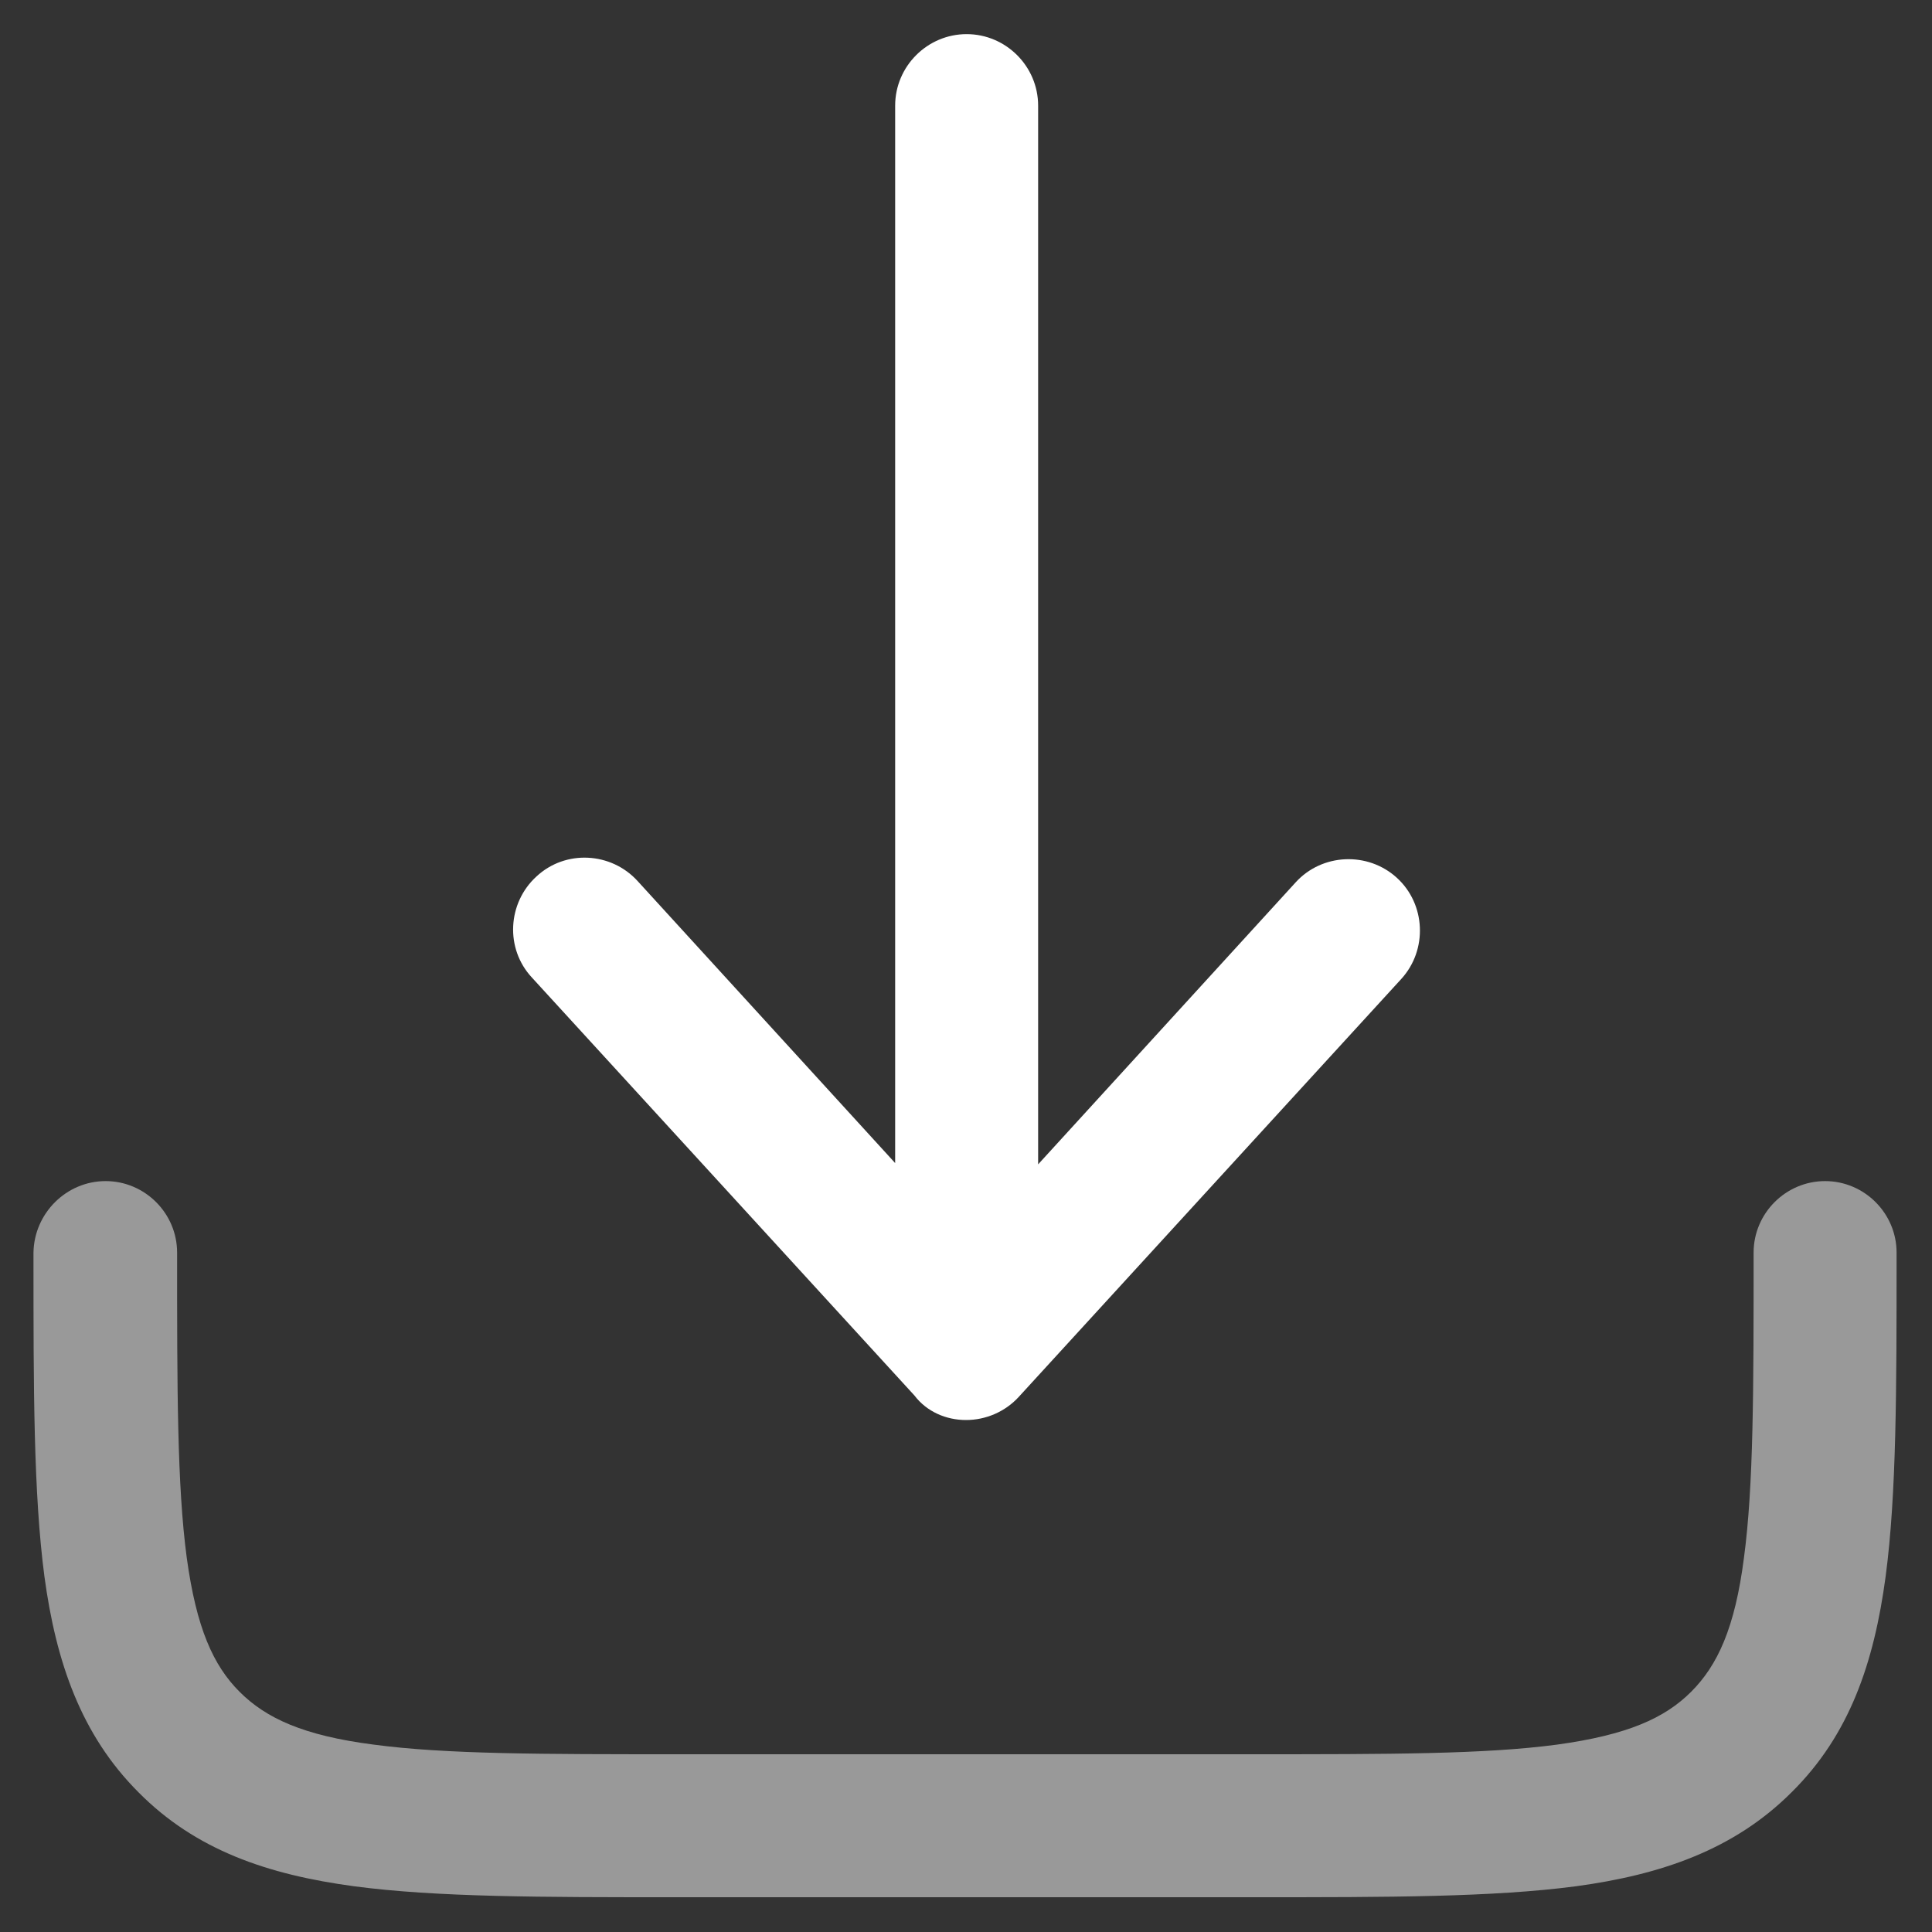
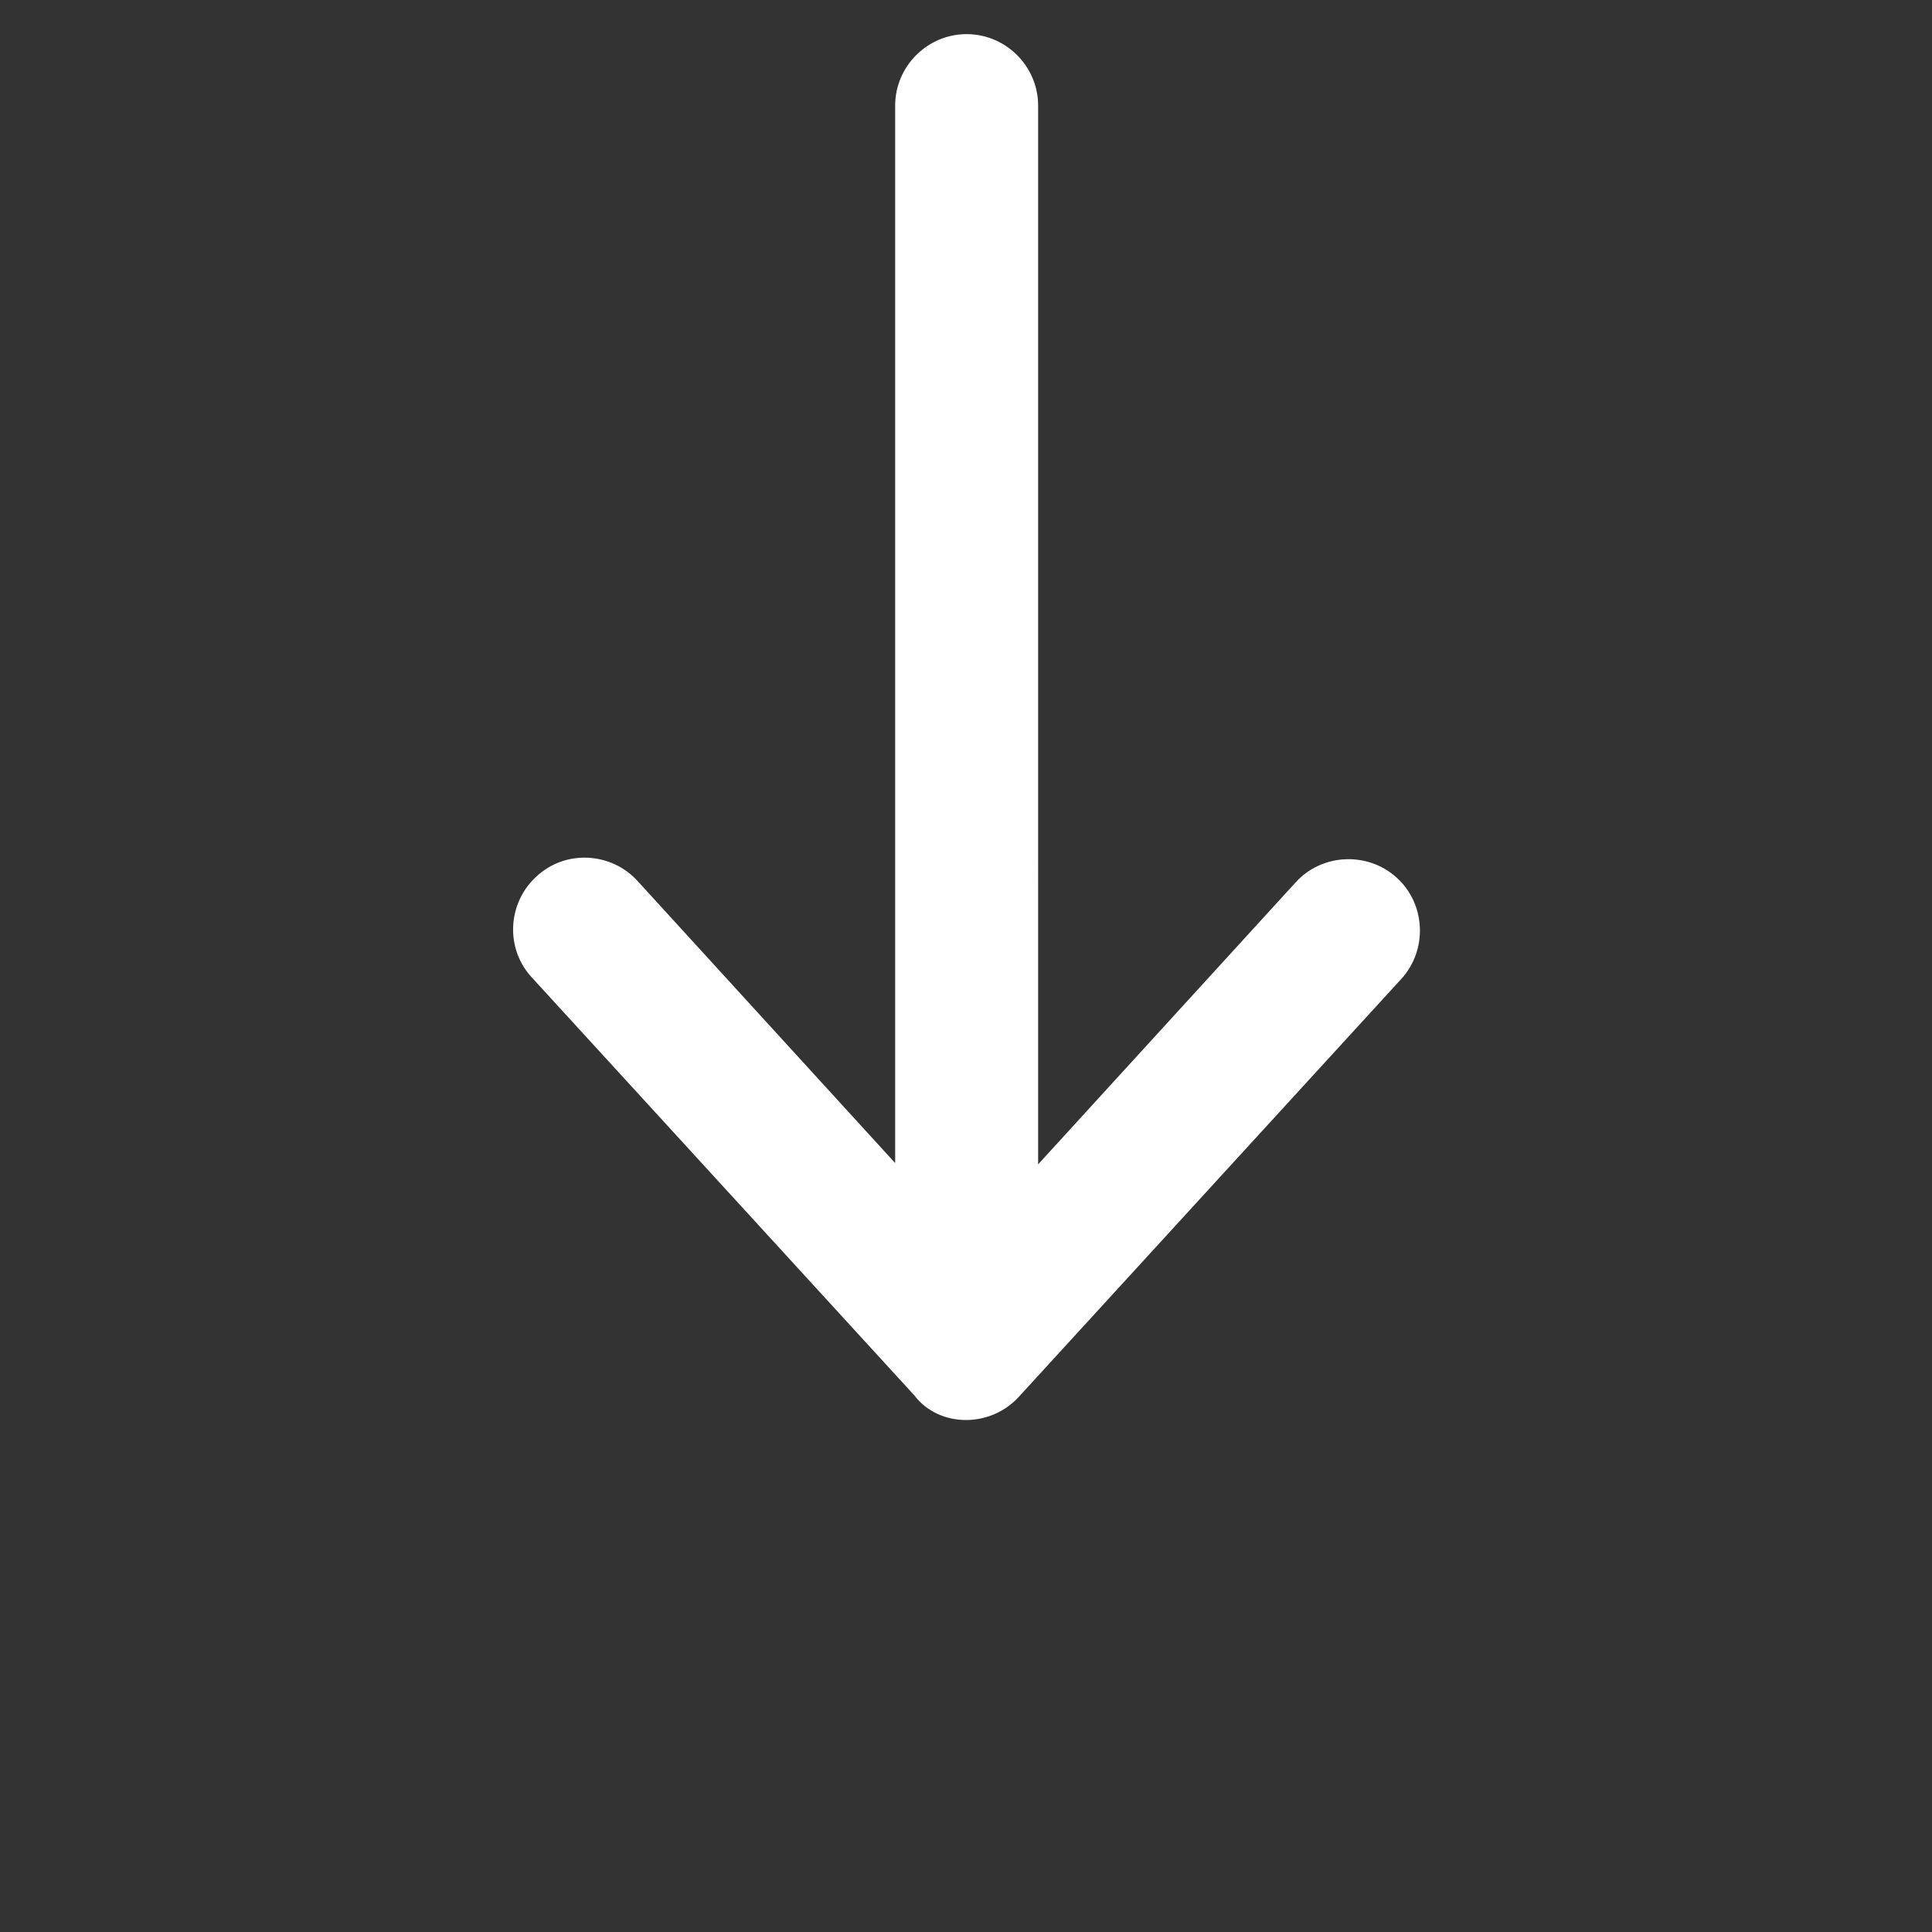
<svg xmlns="http://www.w3.org/2000/svg" version="1.1" id="Layer_1" x="0px" y="0px" viewBox="0 0 30 30" style="enable-background:new 0 0 30 30;" xml:space="preserve">
  <rect x="0" y="0" width="30" height="30" fill="#333333" stroke="none" />
  <style type="text/css">
	.st0{opacity:0.5;fill-rule:evenodd;clip-rule:evenodd;fill:#FFFFFF;enable-background:new    ;}
	.st1{fill-rule:evenodd;clip-rule:evenodd;fill:#FFFFFF;}
</style>
-   <path class="st0" d="M1.64,18.34c0.61,0,1.11,0.5,1.11,1.11c0,2.13,0,3.62,0.15,4.74c0.15,1.09,0.41,1.67,0.82,2.08  s0.99,0.68,2.08,0.82c1.12,0.15,2.61,0.15,4.74,0.15h8.9c2.13,0,3.62,0,4.74-0.15c1.09-0.15,1.67-0.41,2.08-0.82  s0.68-0.99,0.82-2.08c0.15-1.12,0.15-2.61,0.15-4.74c0-0.61,0.5-1.11,1.11-1.11c0.61,0,1.11,0.5,1.11,1.11v0.08  c0,2.03,0,3.67-0.17,4.95c-0.18,1.34-0.56,2.46-1.46,3.35c-0.89,0.89-2.02,1.28-3.35,1.46c-1.29,0.17-2.92,0.17-4.95,0.17h-9.07  c-2.03,0-3.67,0-4.95-0.17c-1.34-0.18-2.46-0.56-3.35-1.46c-0.89-0.89-1.28-2.02-1.46-3.35c-0.17-1.29-0.17-2.92-0.17-4.95  c0-0.03,0-0.05,0-0.08C0.53,18.84,1.03,18.34,1.64,18.34z" />
  <path class="st1" d="M15,22.05c0.31,0,0.61-0.13,0.82-0.36l5.94-6.49c0.41-0.45,0.38-1.16-0.07-1.57c-0.45-0.41-1.16-0.38-1.57,0.07  l-4,4.38V1.64c0-0.61-0.5-1.11-1.11-1.11c-0.61,0-1.11,0.5-1.11,1.11v16.42l-4-4.38c-0.41-0.45-1.12-0.49-1.57-0.07  c-0.45,0.41-0.49,1.12-0.07,1.57l5.94,6.49C14.39,21.92,14.69,22.05,15,22.05z" />
</svg>